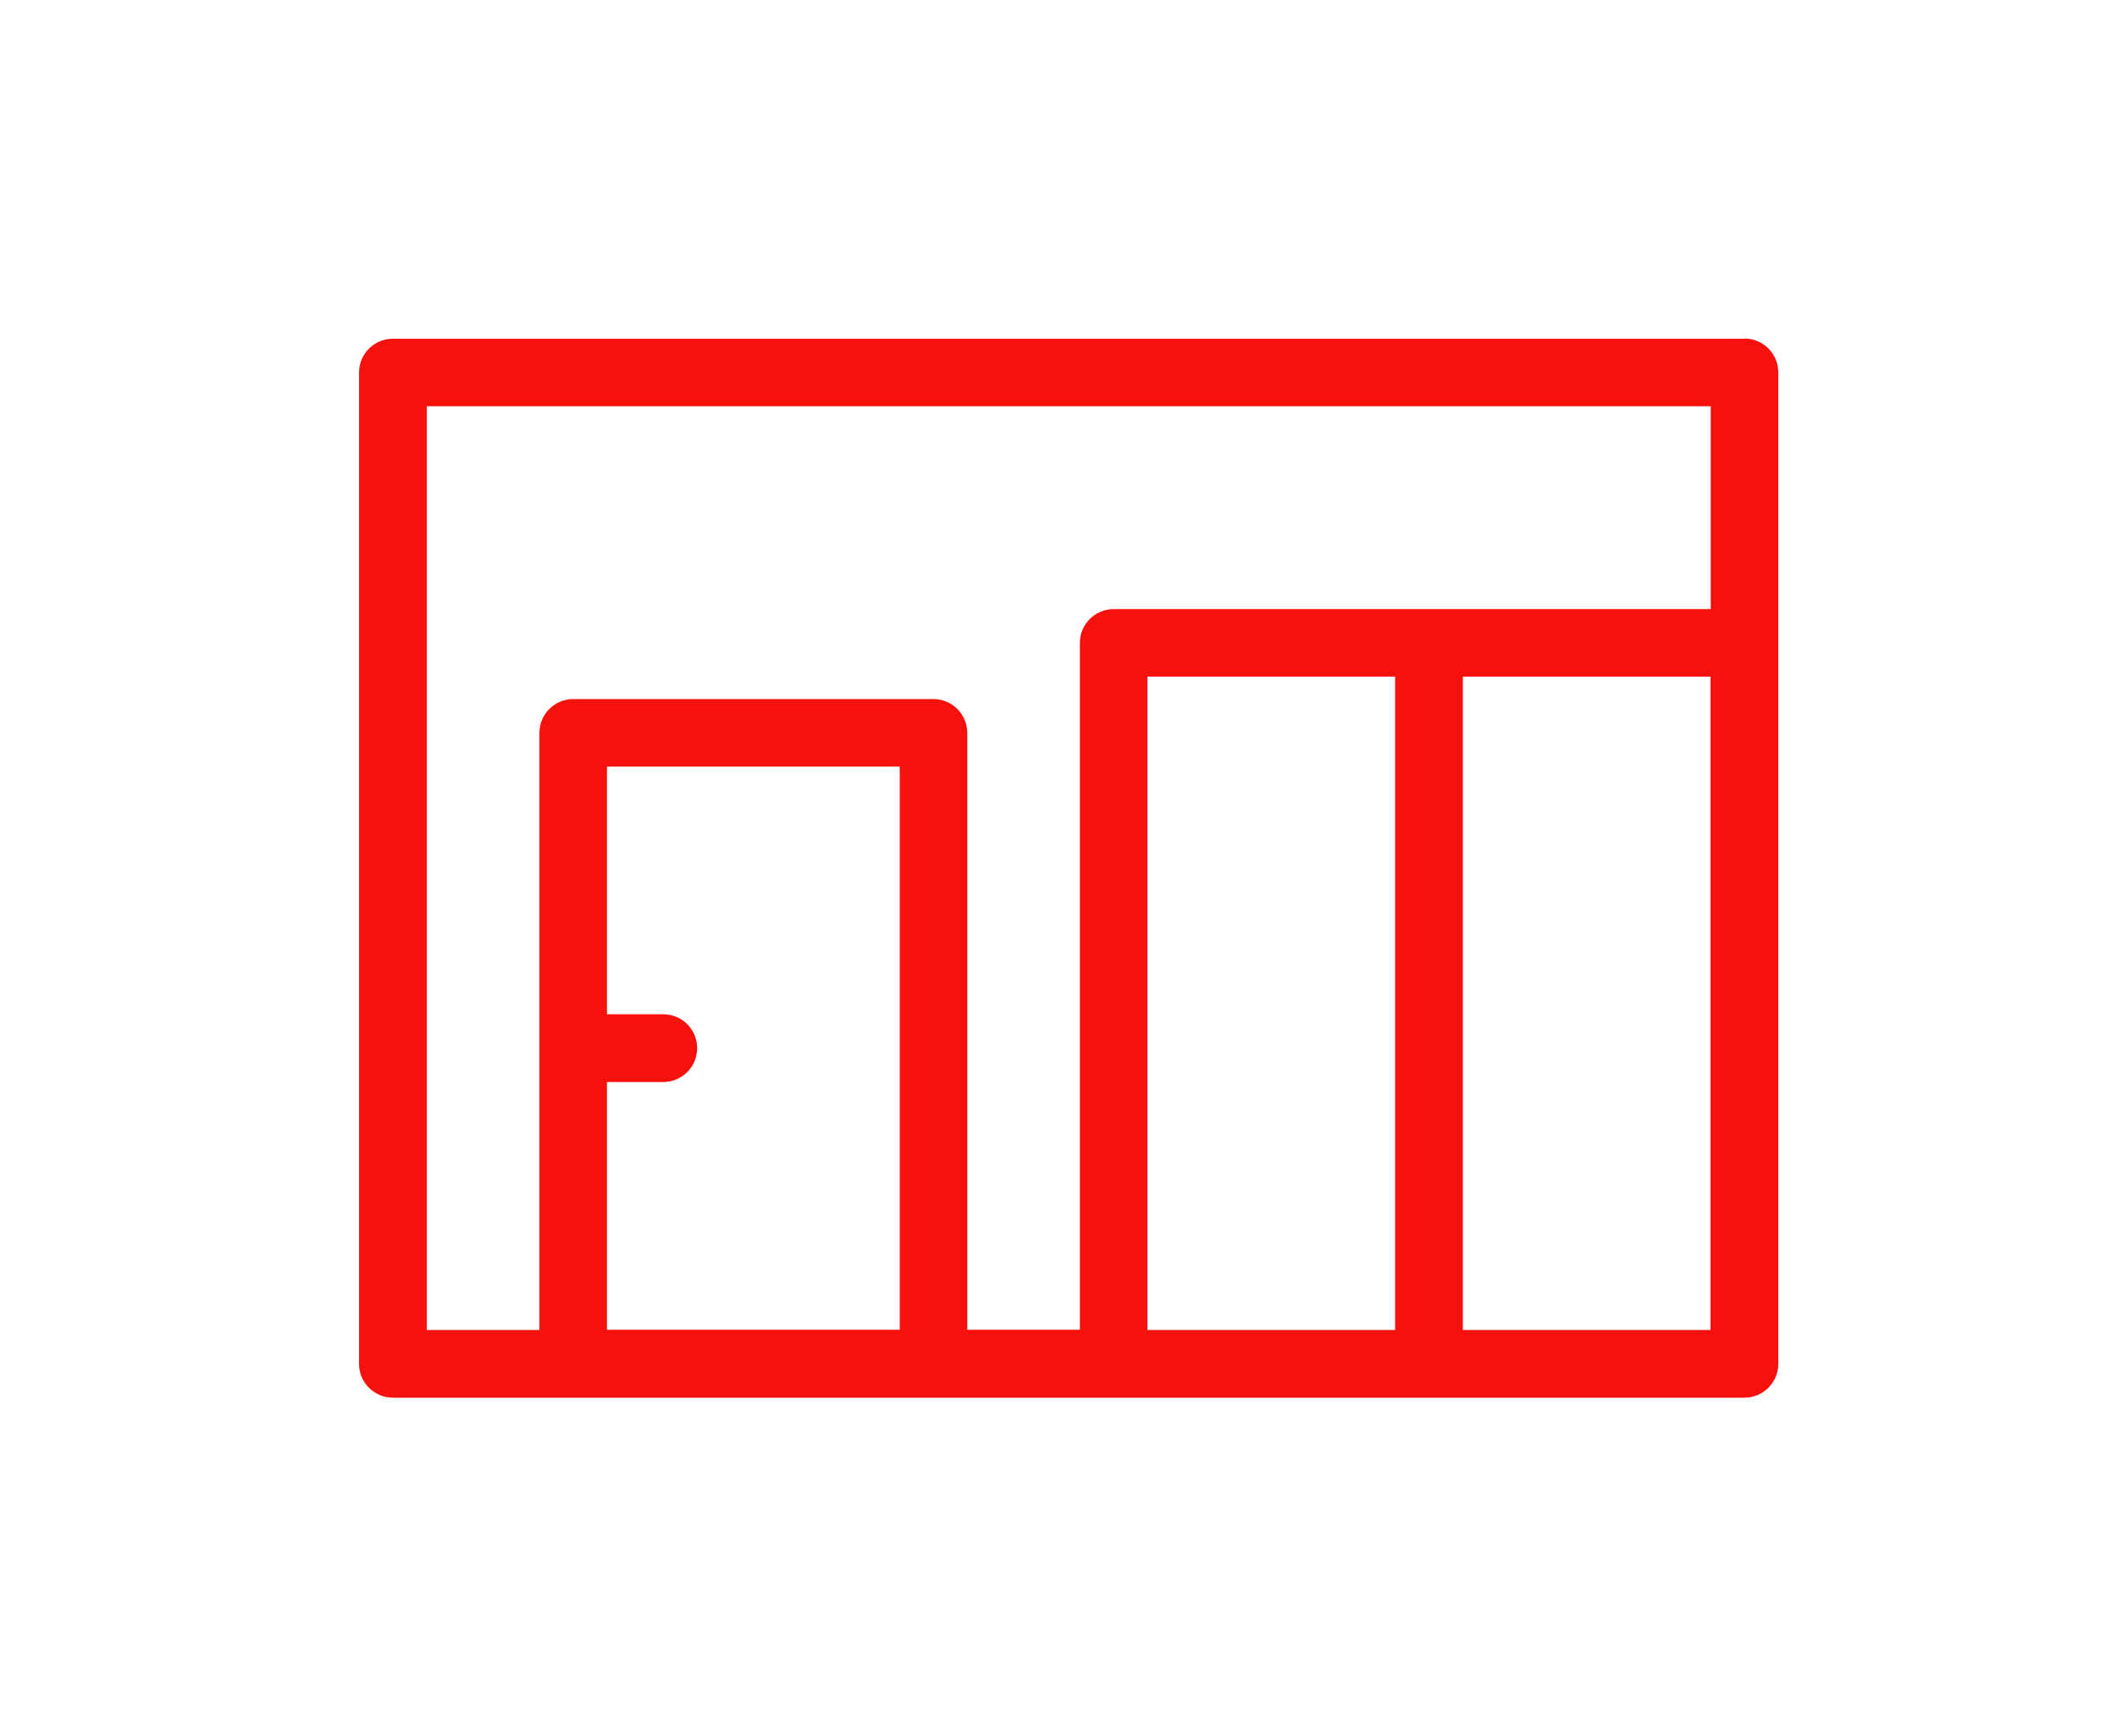
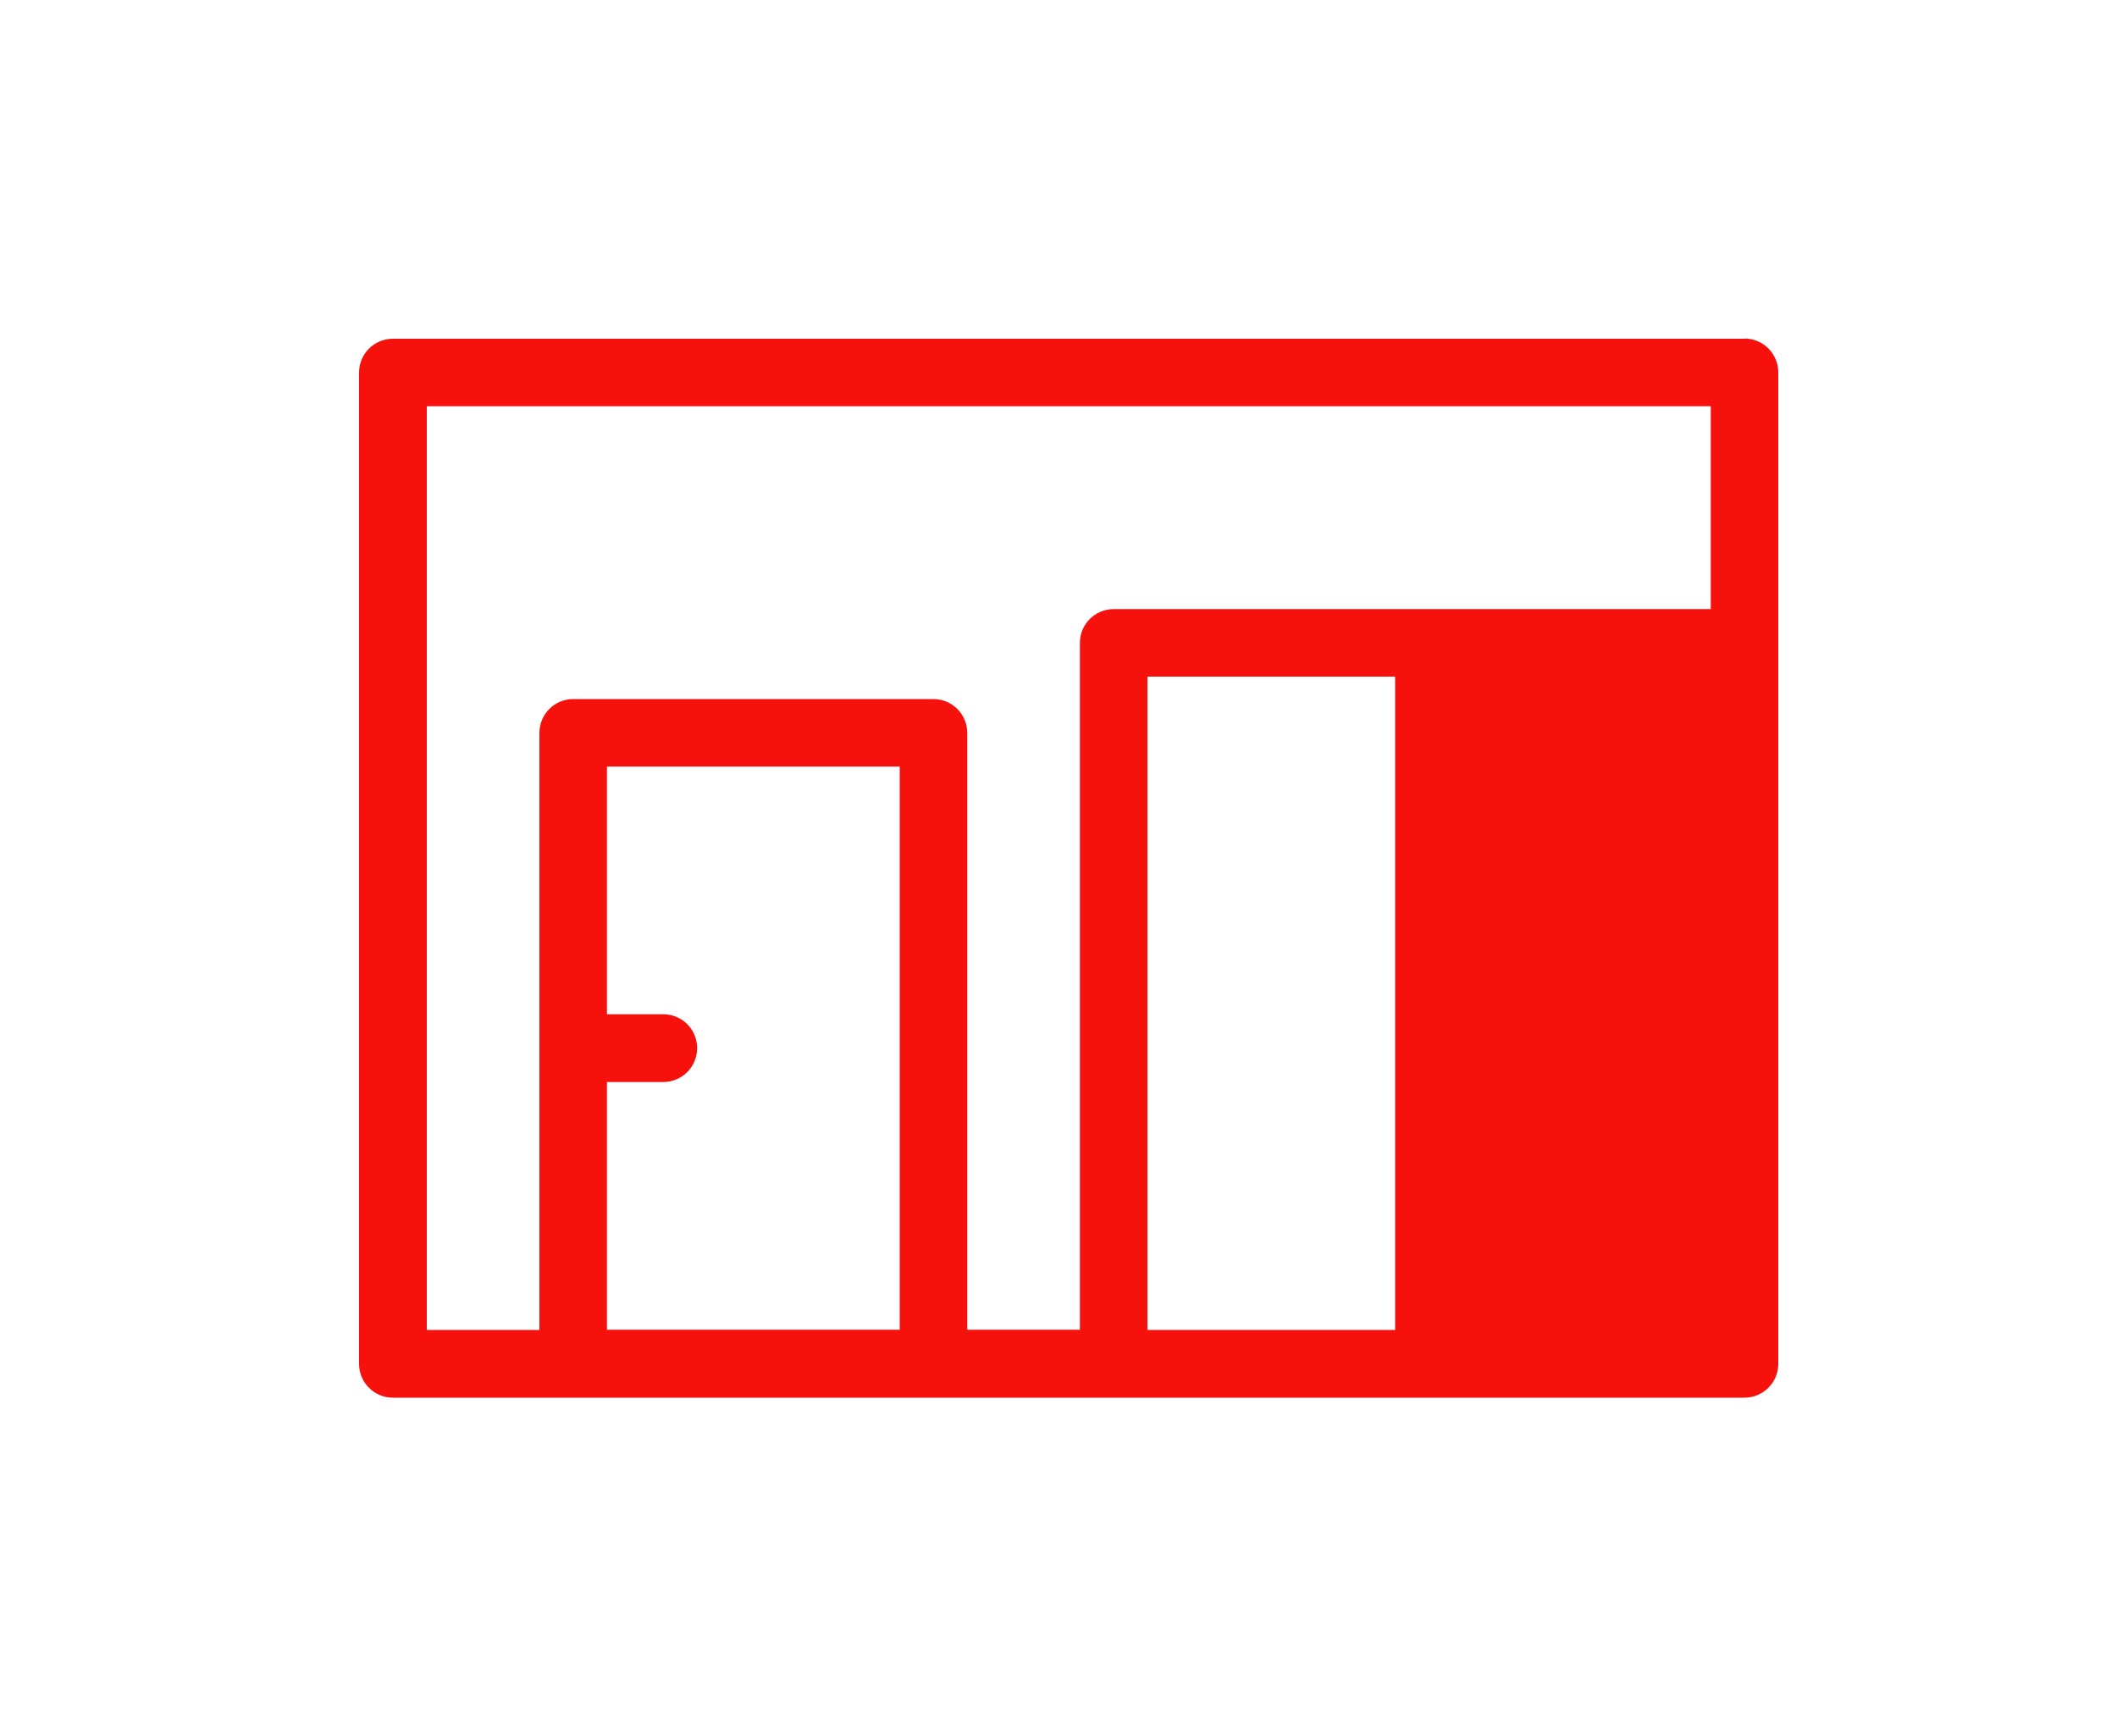
<svg xmlns="http://www.w3.org/2000/svg" id="Capa_1" data-name="Capa 1" viewBox="0 0 100 82">
-   <path d="M82.4,16H18.56c-.88,0-1.6,.71-1.6,1.6v46.82c0,.88,.71,1.6,1.6,1.6h63.84c.88,0,1.6-.71,1.6-1.6V17.59c0-.88-.71-1.6-1.6-1.6ZM28.67,51.11h2.66c.88,0,1.6-.71,1.6-1.6s-.71-1.6-1.6-1.6h-2.66v-11.7h13.83v26.6h-13.83v-11.7Zm17.02-16.49c0-.88-.71-1.6-1.6-1.6H27.08c-.88,0-1.6,.71-1.6,1.6v28.2h-5.32V19.19h60.65v9.58h-28.2c-.88,0-1.6,.71-1.6,1.6V62.81h-5.32v-28.2Zm8.51-2.66h11.7v30.86h-11.7V31.96Zm14.9,0h11.7v30.86h-11.7V31.96Z" style="fill: #f6110c;" />
+   <path d="M82.4,16H18.56c-.88,0-1.6,.71-1.6,1.6v46.82c0,.88,.71,1.6,1.6,1.6h63.84c.88,0,1.6-.71,1.6-1.6V17.59c0-.88-.71-1.6-1.6-1.6ZM28.67,51.11h2.66c.88,0,1.6-.71,1.6-1.6s-.71-1.6-1.6-1.6h-2.66v-11.7h13.83v26.6h-13.83v-11.7Zm17.02-16.49c0-.88-.71-1.6-1.6-1.6H27.08c-.88,0-1.6,.71-1.6,1.6v28.2h-5.32V19.19h60.65v9.58h-28.2c-.88,0-1.6,.71-1.6,1.6V62.81h-5.32v-28.2Zm8.51-2.66h11.7v30.86h-11.7V31.96Zm14.9,0h11.7h-11.7V31.96Z" style="fill: #f6110c;" />
</svg>